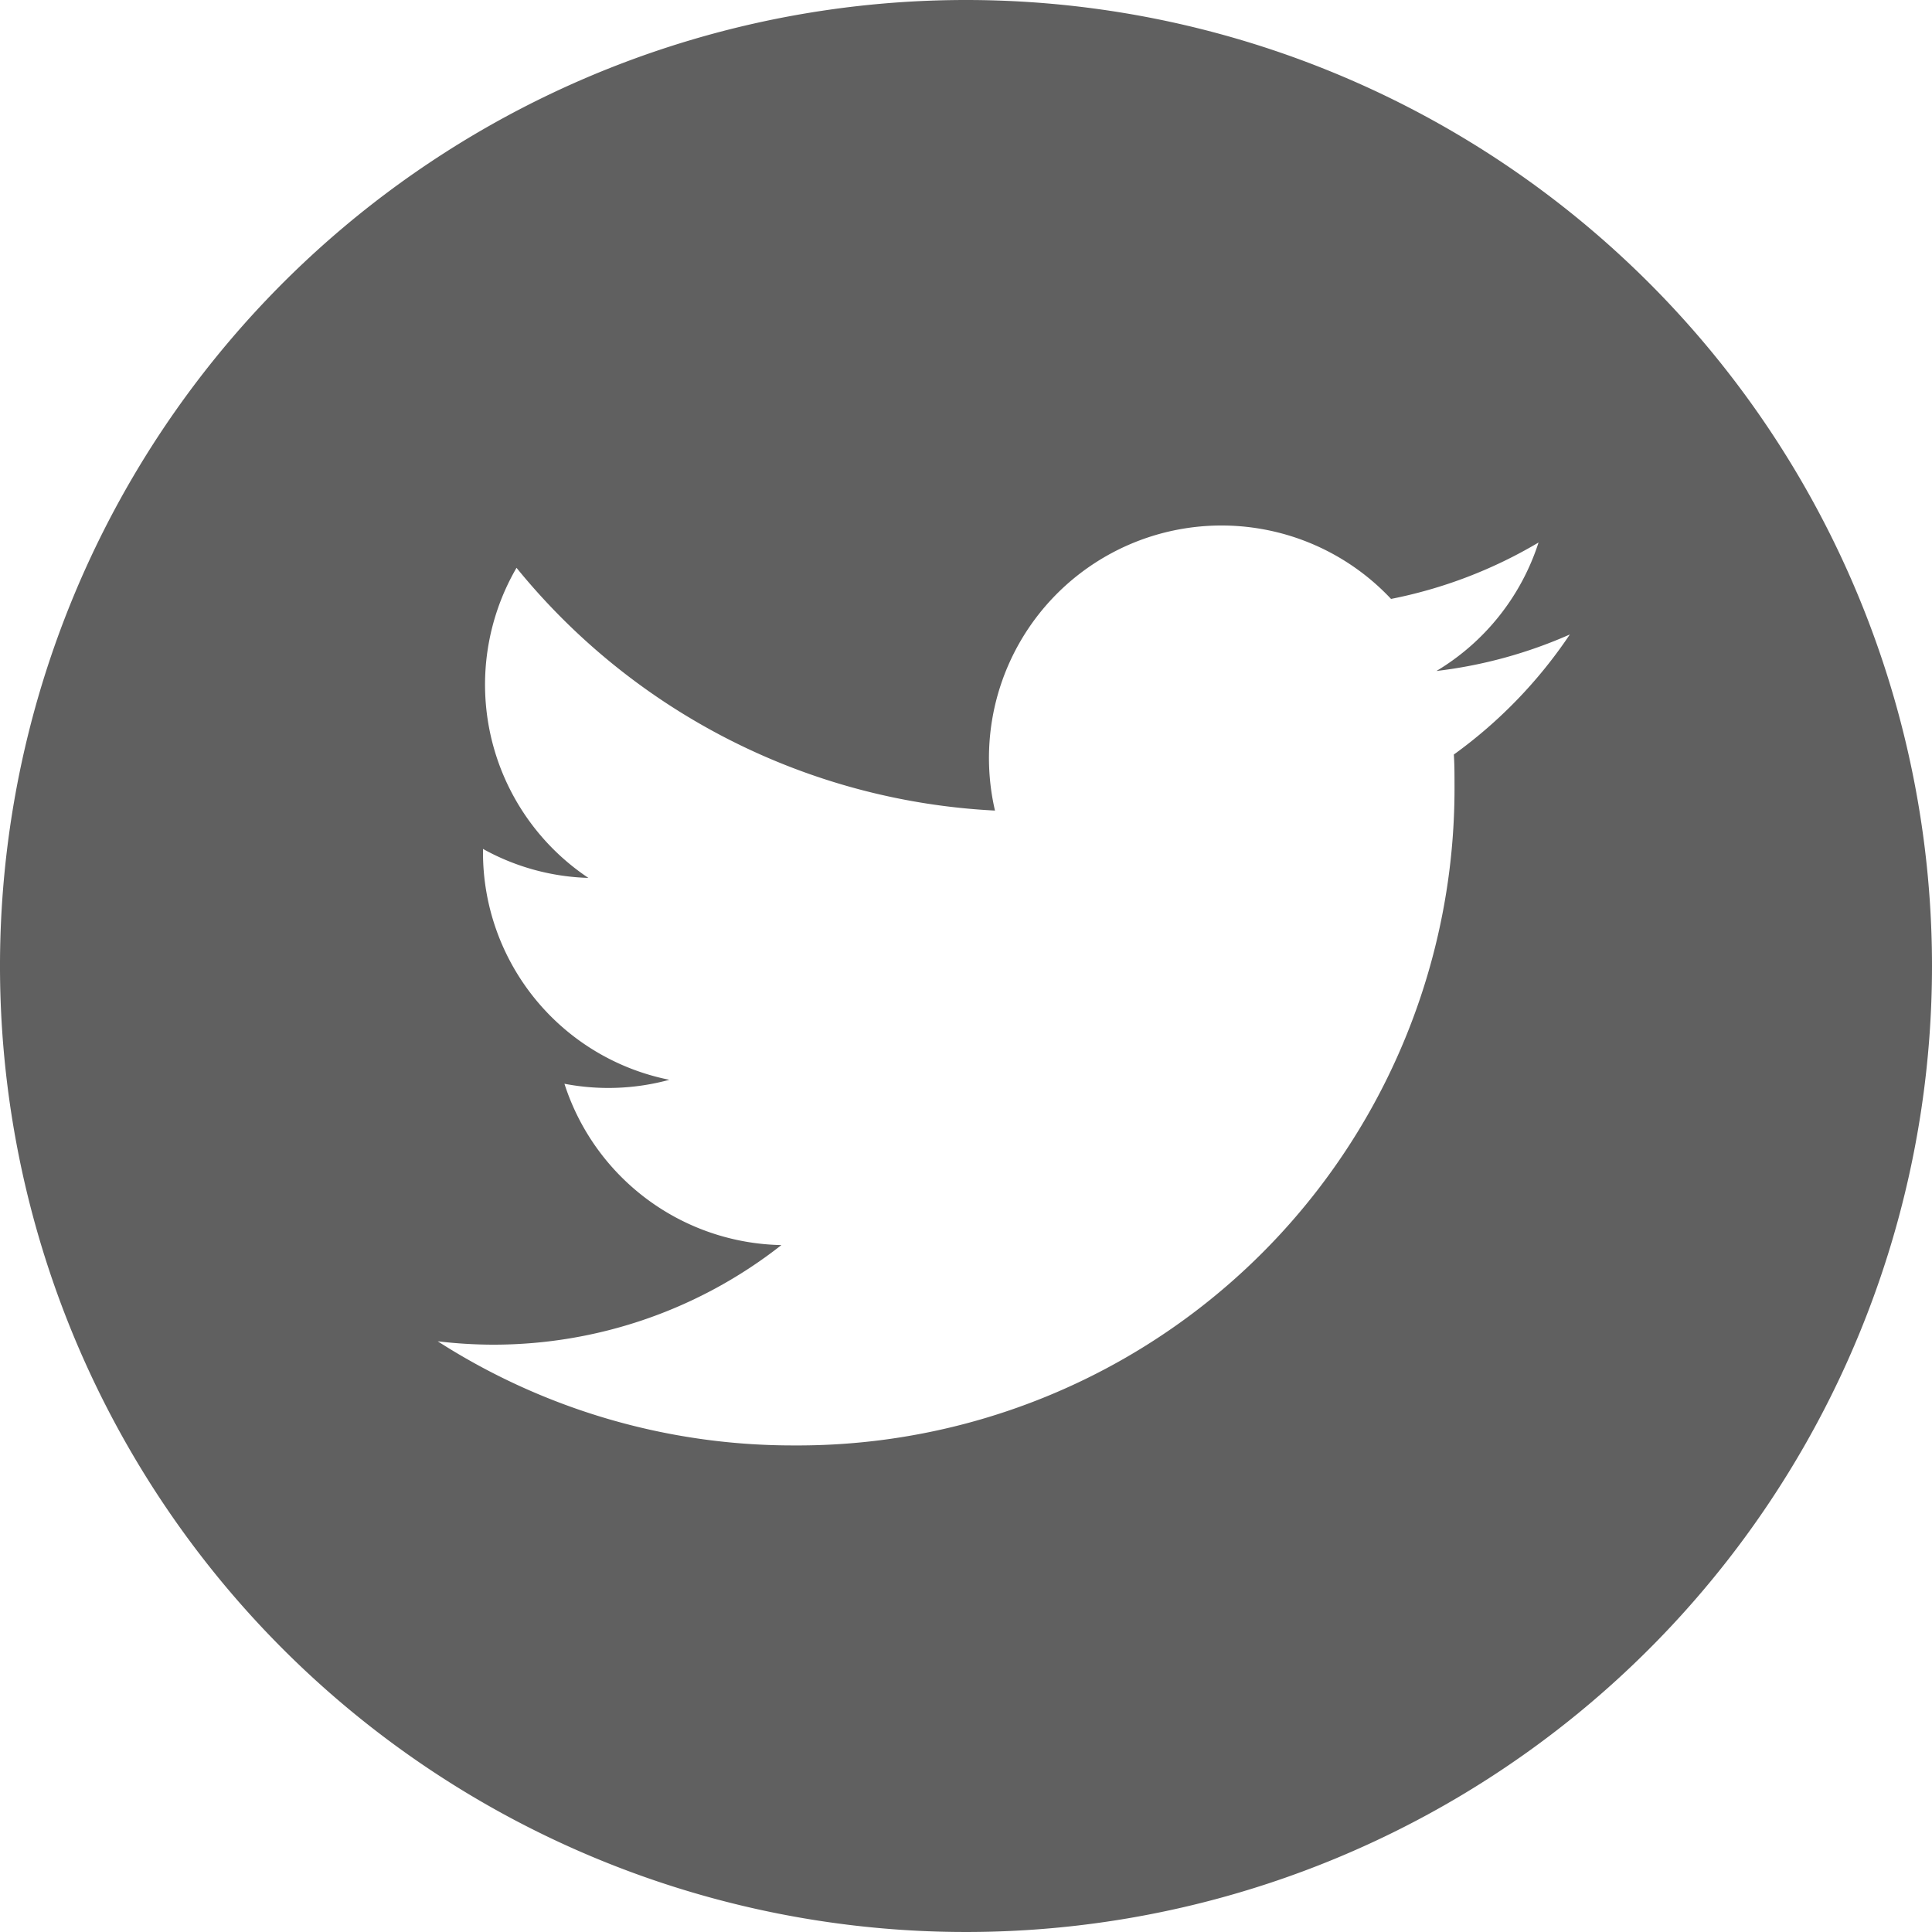
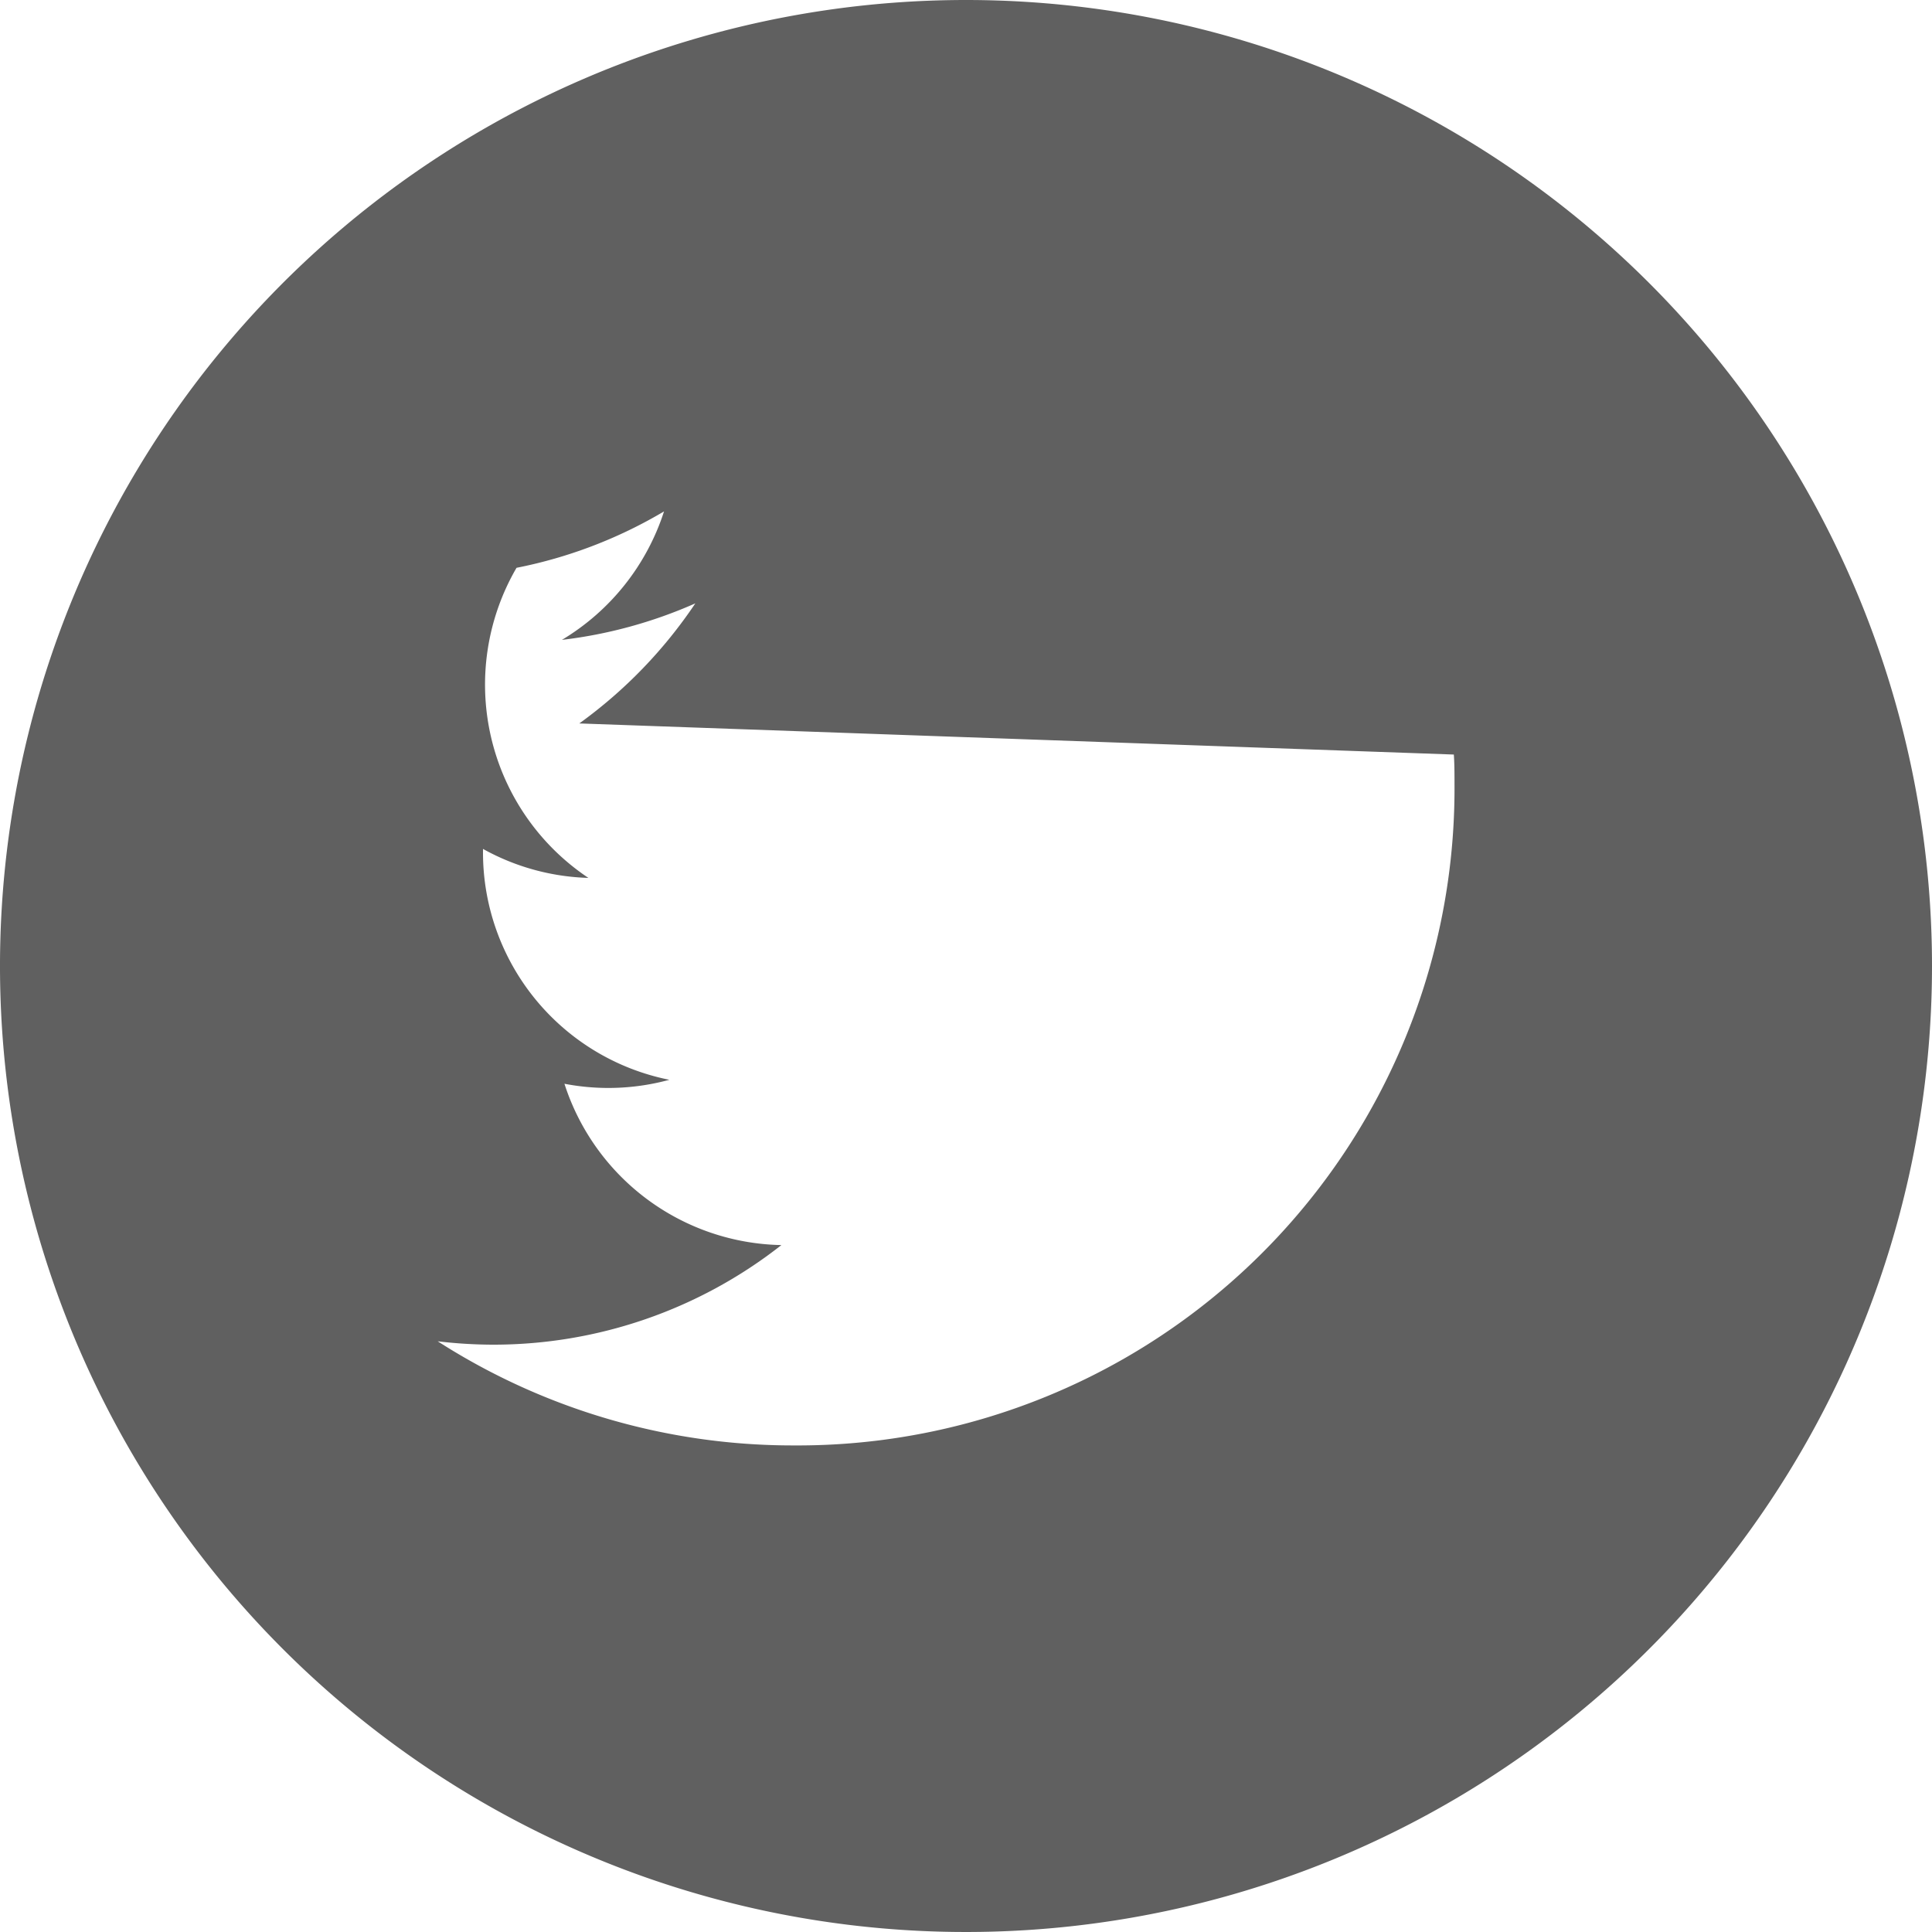
<svg xmlns="http://www.w3.org/2000/svg" id="icon_tw" width="20" height="20">
-   <path id="icon_tw-2" data-name="icon_tw" d="M10 0a10 10 0 1010 10A10 10 0 0010 0zm5.05 7.811c.007.1.007.207.007.311a6.8 6.8 0 01-6.841 6.841 6.807 6.807 0 01-3.685-1.078 4.9 4.9 0 00.572.035 4.824 4.824 0 002.986-1.031 2.407 2.407 0 01-2.246-1.67 2.4 2.4 0 001.086-.041A2.4 2.4 0 015 8.818v-.03a2.387 2.387 0 001.091.3 2.406 2.406 0 01-.744-3.21A6.826 6.826 0 0010.3 8.391 2.407 2.407 0 0114.4 6.2a4.818 4.818 0 001.527-.584 2.413 2.413 0 01-1.057 1.33 4.8 4.8 0 001.381-.378 4.892 4.892 0 01-1.201 1.243z" fill="#606060" />
+   <path id="icon_tw-2" data-name="icon_tw" d="M10 0a10 10 0 1010 10A10 10 0 0010 0zm5.05 7.811c.007.1.007.207.007.311a6.8 6.8 0 01-6.841 6.841 6.807 6.807 0 01-3.685-1.078 4.9 4.9 0 00.572.035 4.824 4.824 0 002.986-1.031 2.407 2.407 0 01-2.246-1.67 2.4 2.4 0 001.086-.041A2.4 2.4 0 015 8.818v-.03a2.387 2.387 0 001.091.3 2.406 2.406 0 01-.744-3.21a4.818 4.818 0 001.527-.584 2.413 2.413 0 01-1.057 1.33 4.8 4.8 0 001.381-.378 4.892 4.892 0 01-1.201 1.243z" fill="#606060" />
</svg>